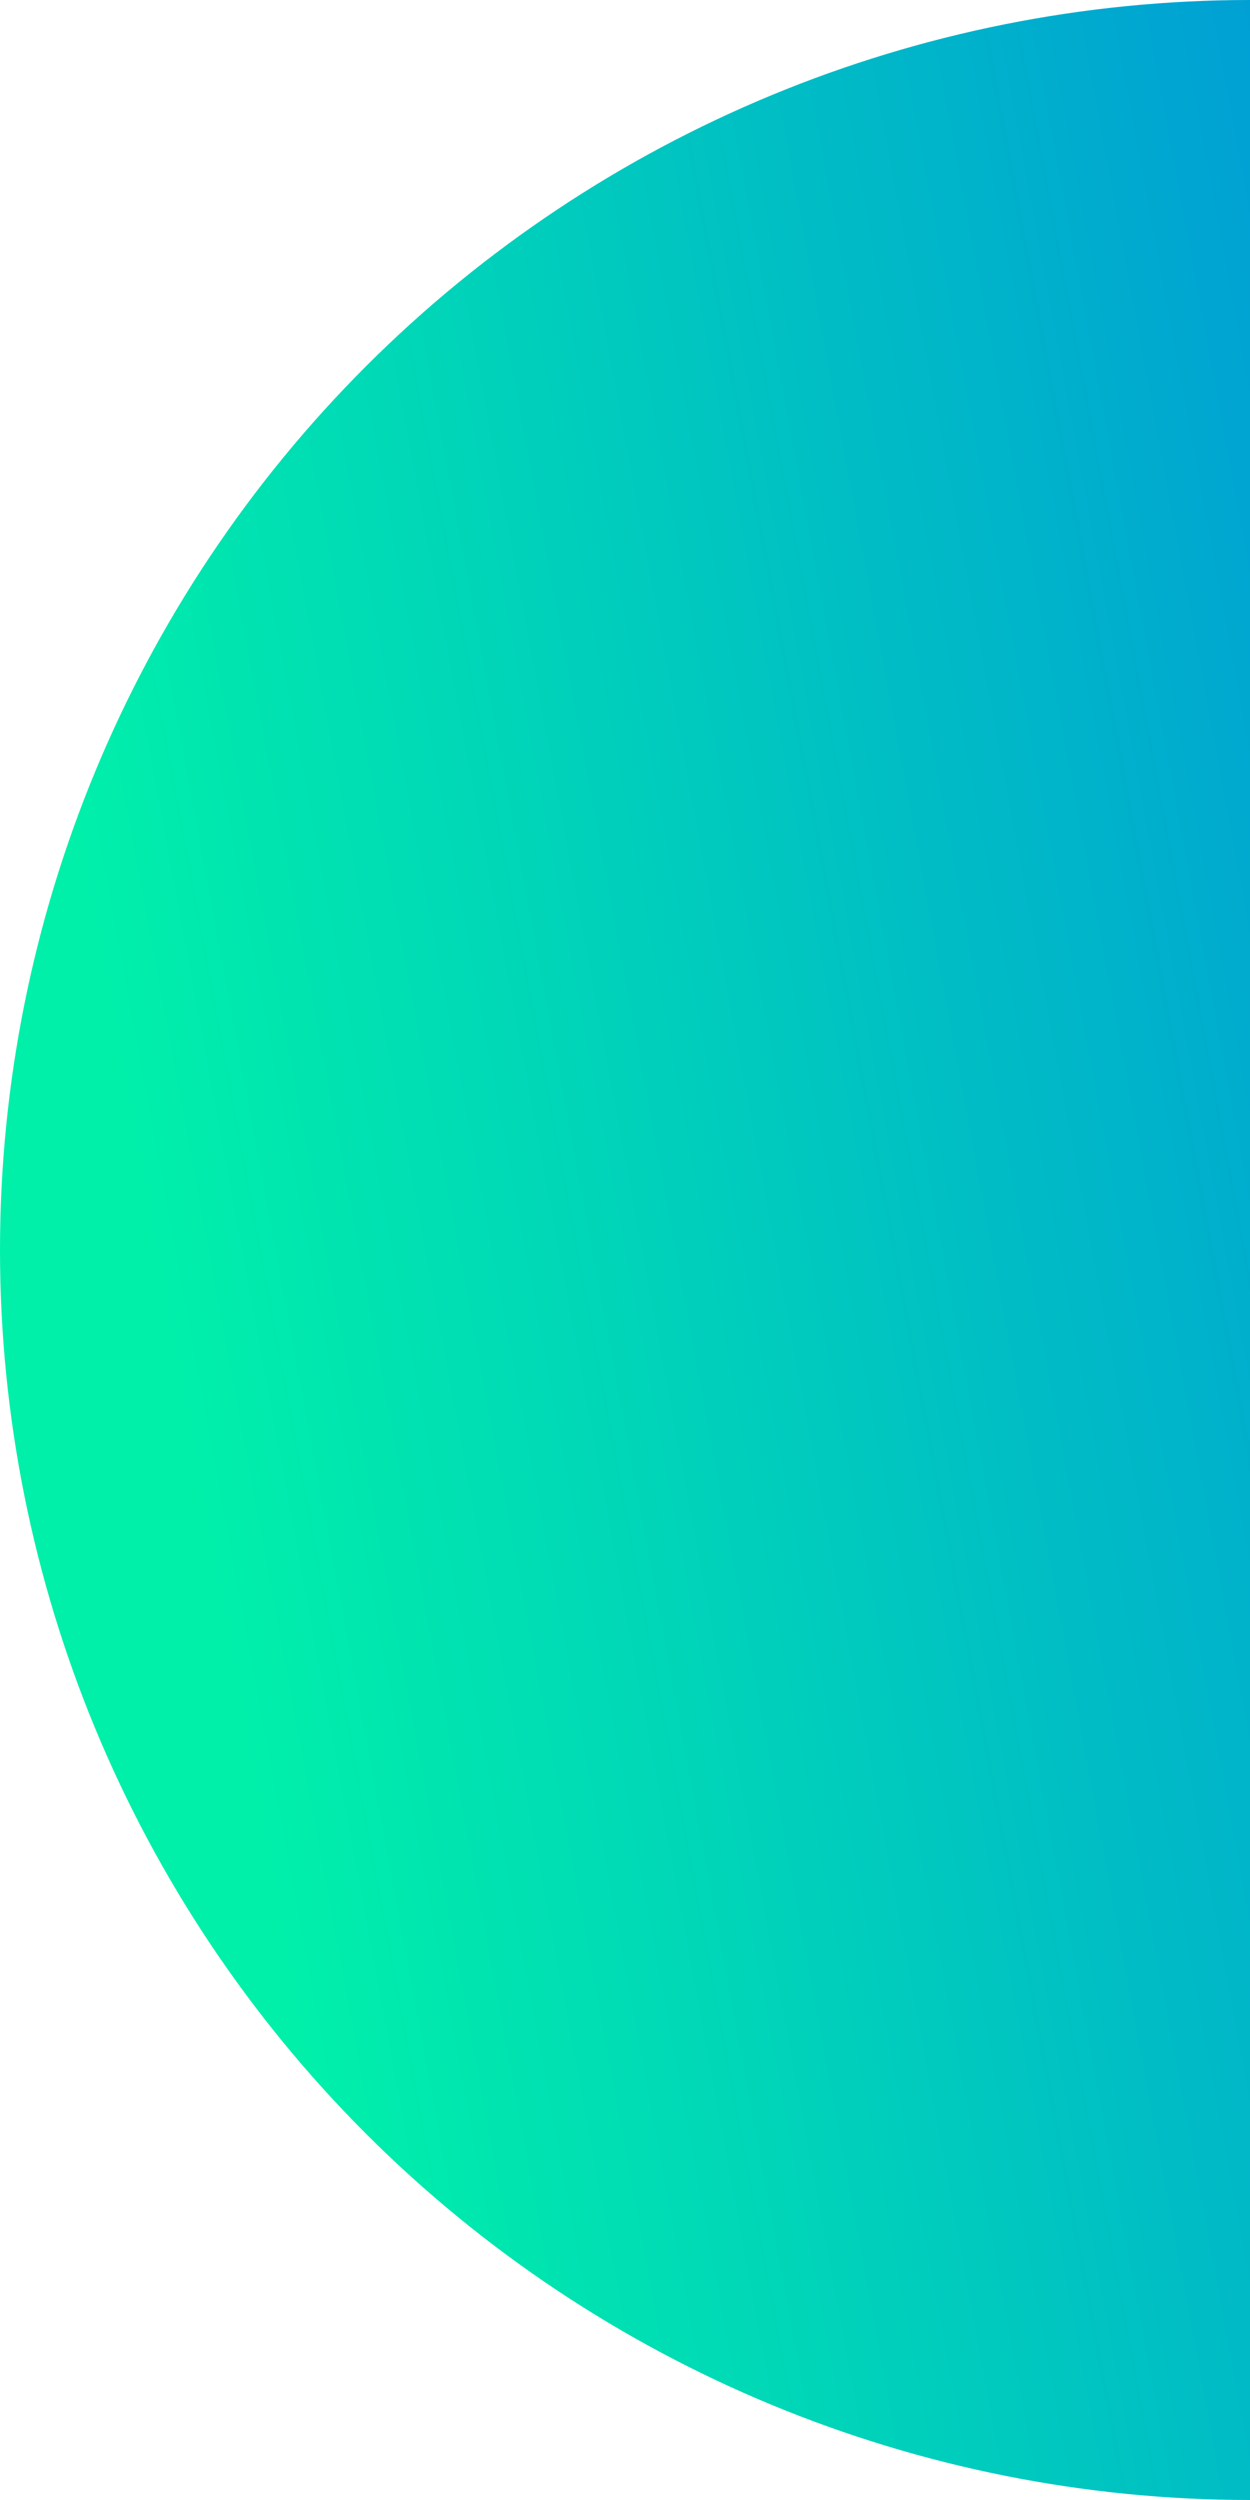
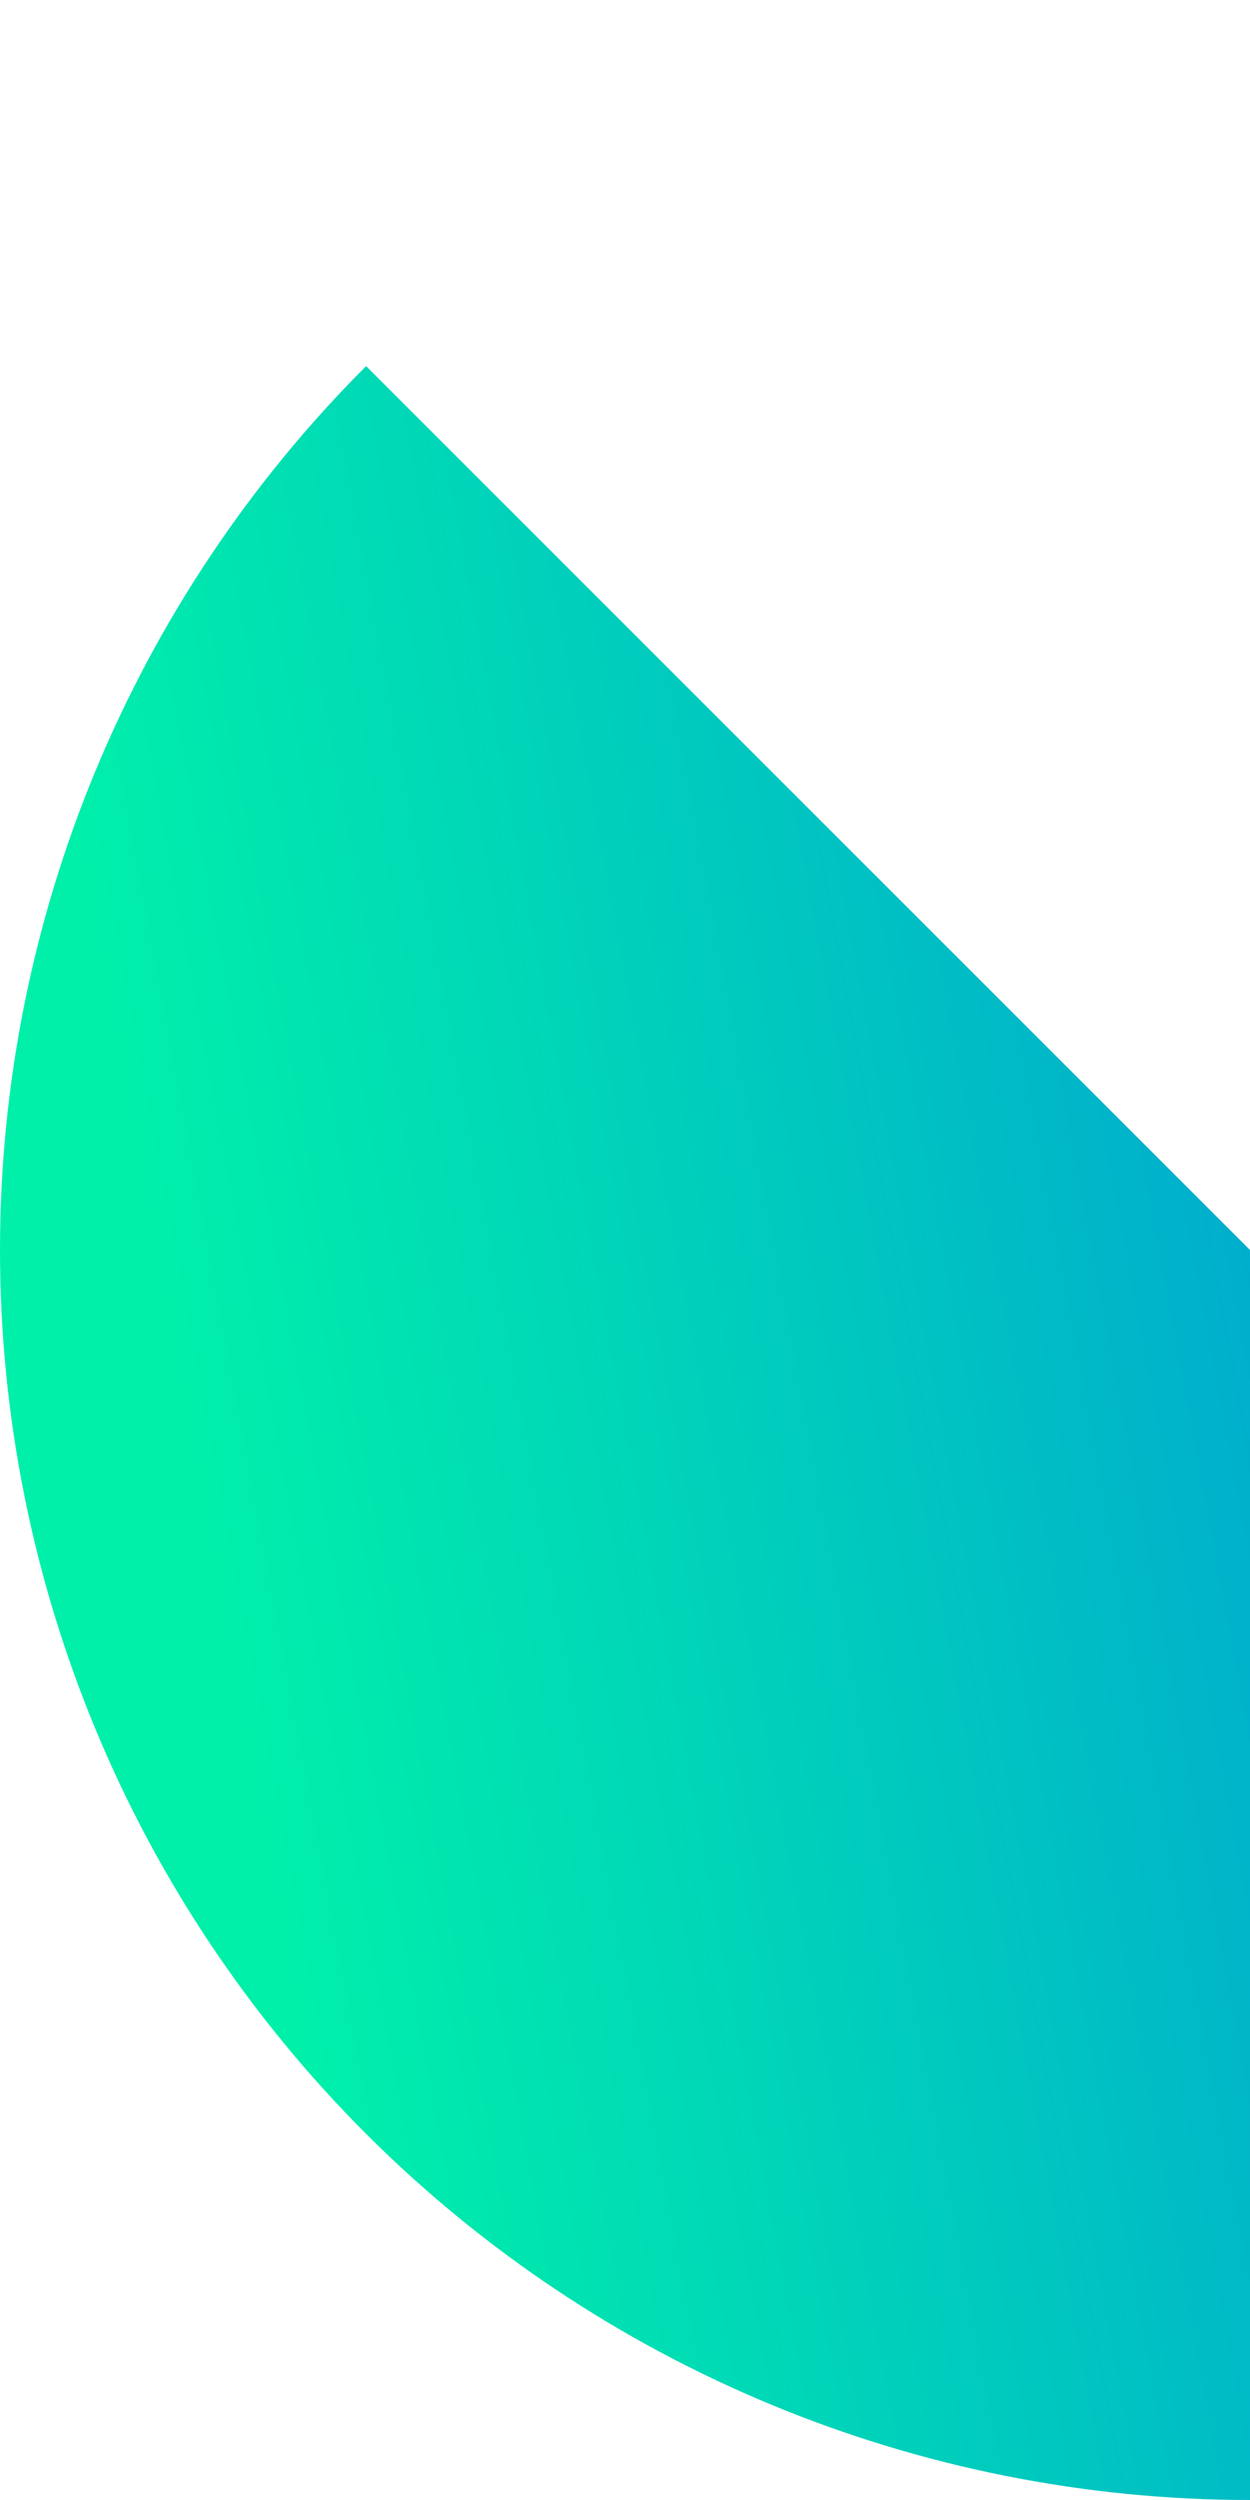
<svg xmlns="http://www.w3.org/2000/svg" width="248" height="496" viewBox="0 0 248 496" fill="none">
-   <path d="M248 496C182.226 496 119.147 469.872 72.638 423.362C26.128 376.853 0 313.774 0 248C0 182.226 26.128 119.147 72.638 72.638C119.147 26.128 182.226 1.28066e-05 248 0L248 248L248 496Z" fill="url(#paint0_linear_1_11964)" />
+   <path d="M248 496C182.226 496 119.147 469.872 72.638 423.362C26.128 376.853 0 313.774 0 248C0 182.226 26.128 119.147 72.638 72.638L248 248L248 496Z" fill="url(#paint0_linear_1_11964)" />
  <defs>
    <linearGradient id="paint0_linear_1_11964" x1="496" y1="248" x2="45.24" y2="331.534" gradientUnits="userSpaceOnUse">
      <stop stop-color="#0063F4" />
      <stop offset="1" stop-color="#00F0AA" />
    </linearGradient>
  </defs>
</svg>